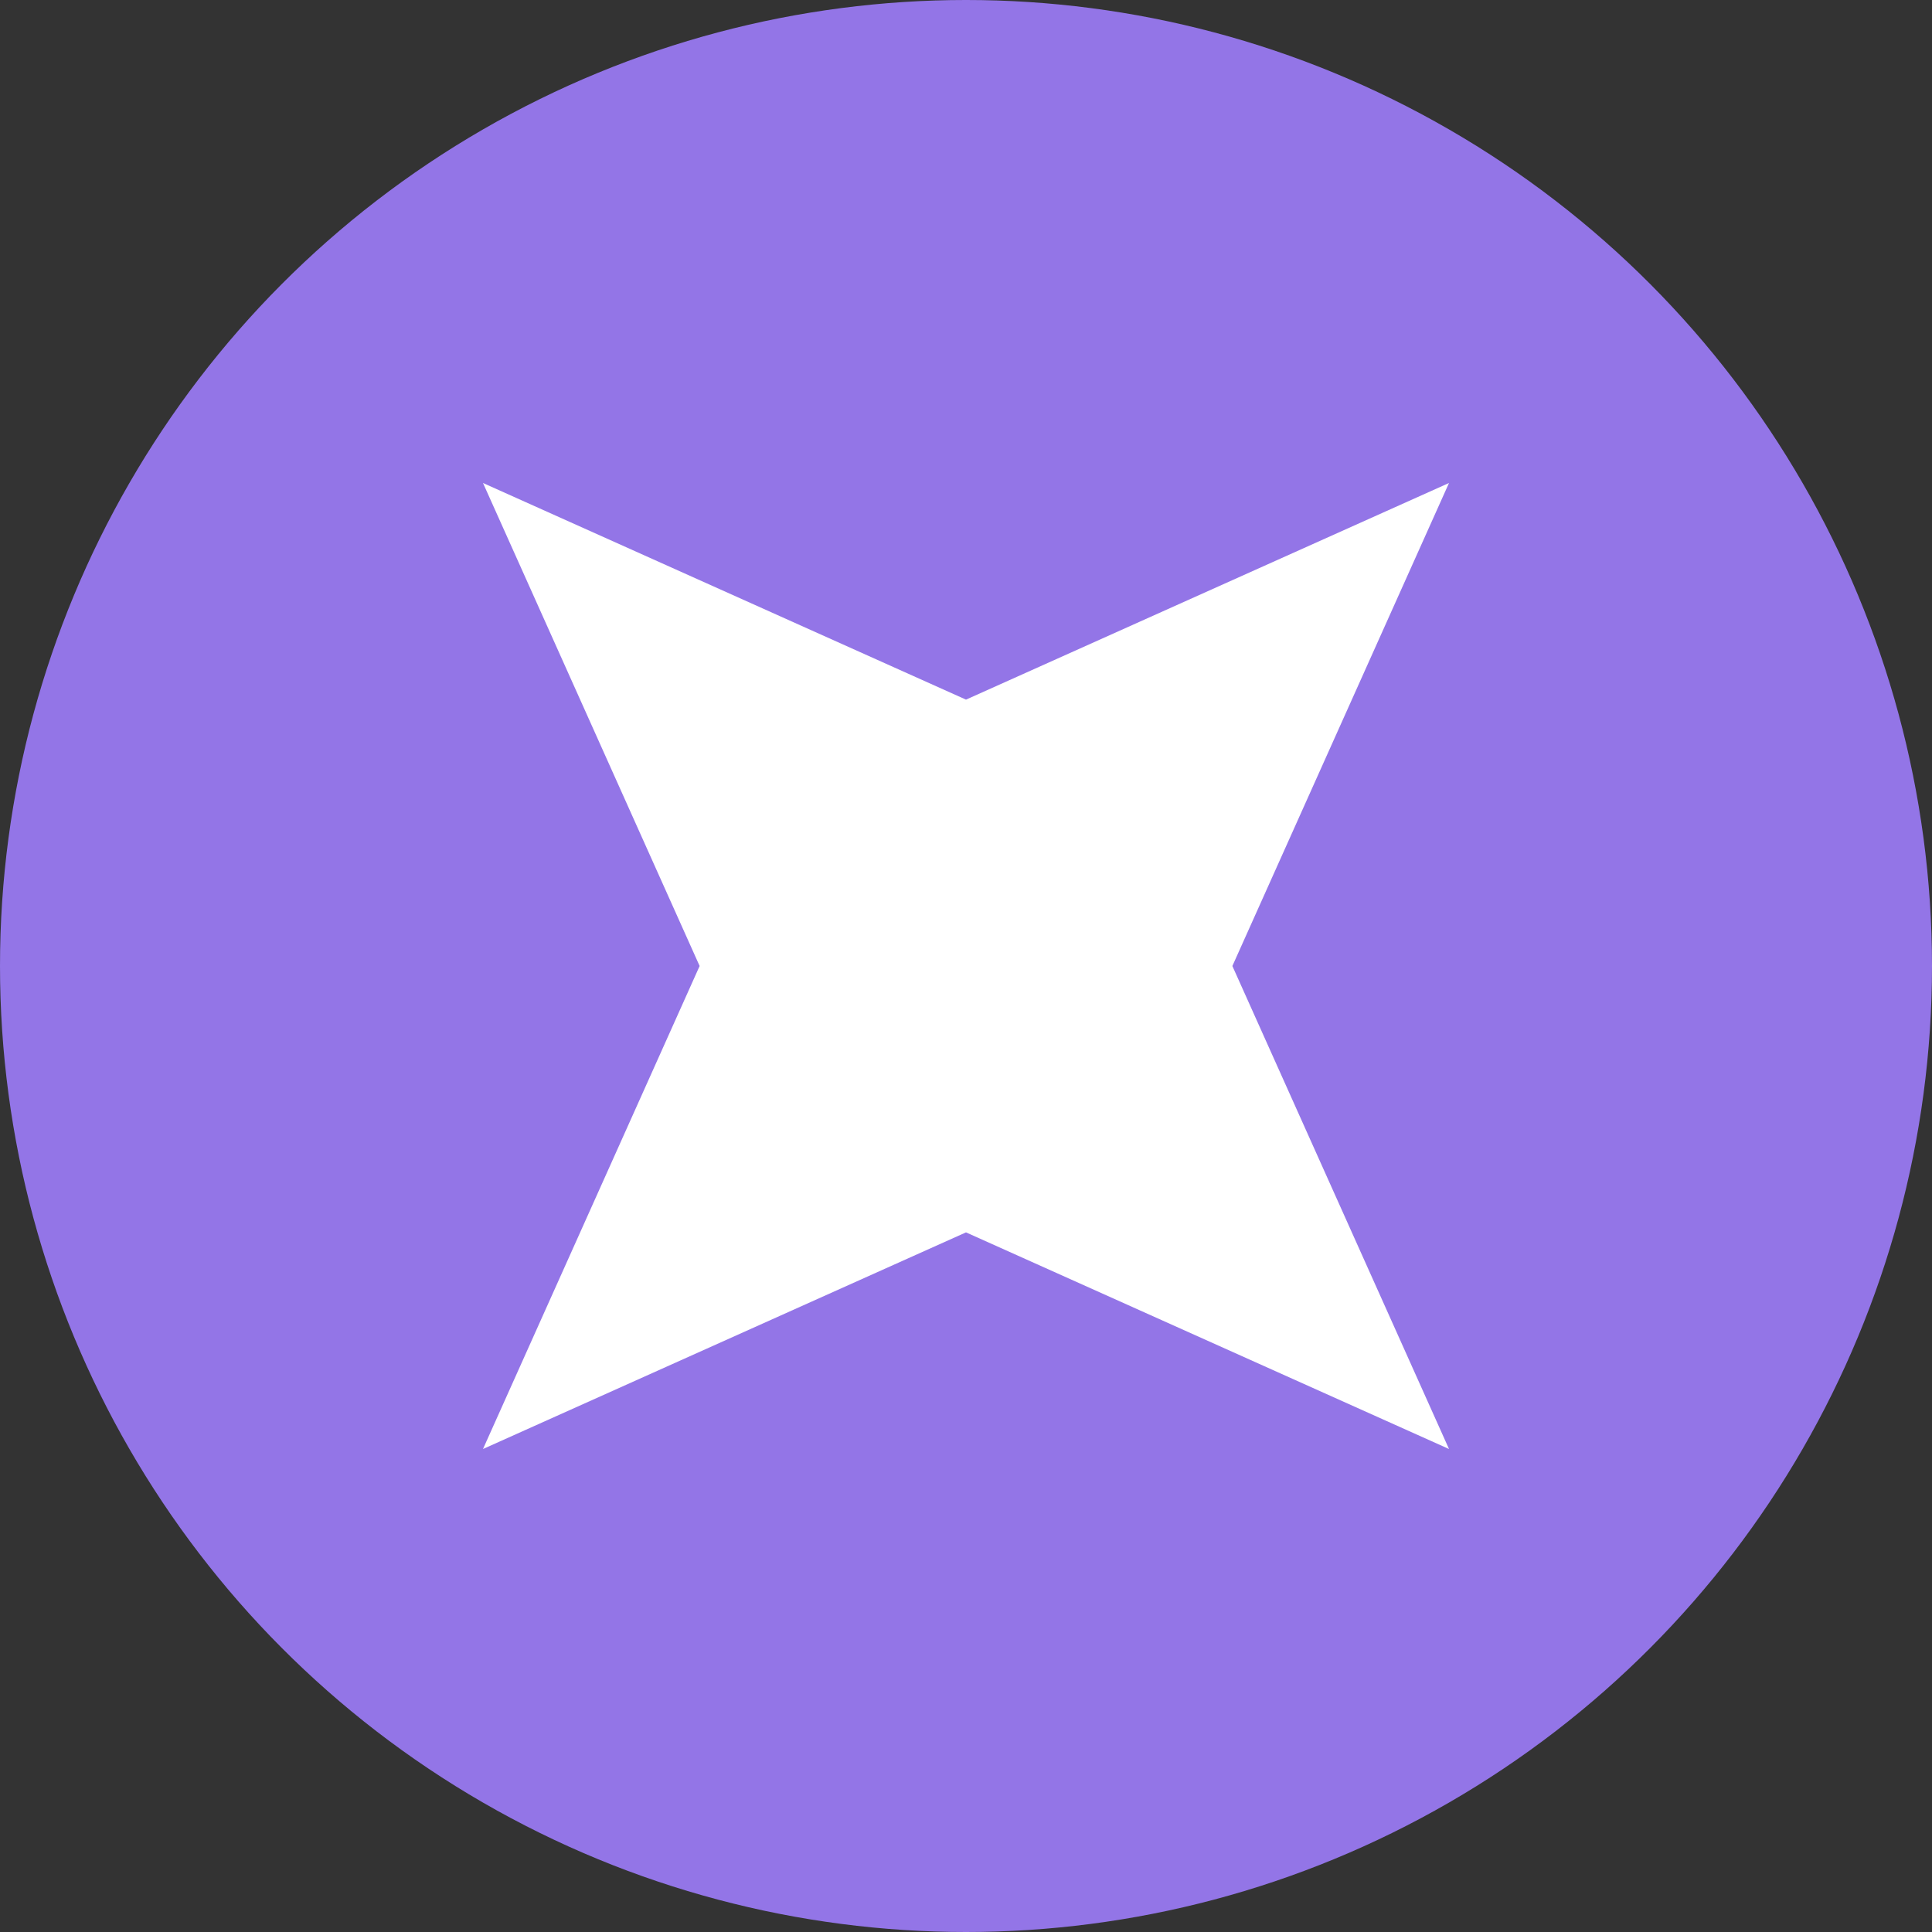
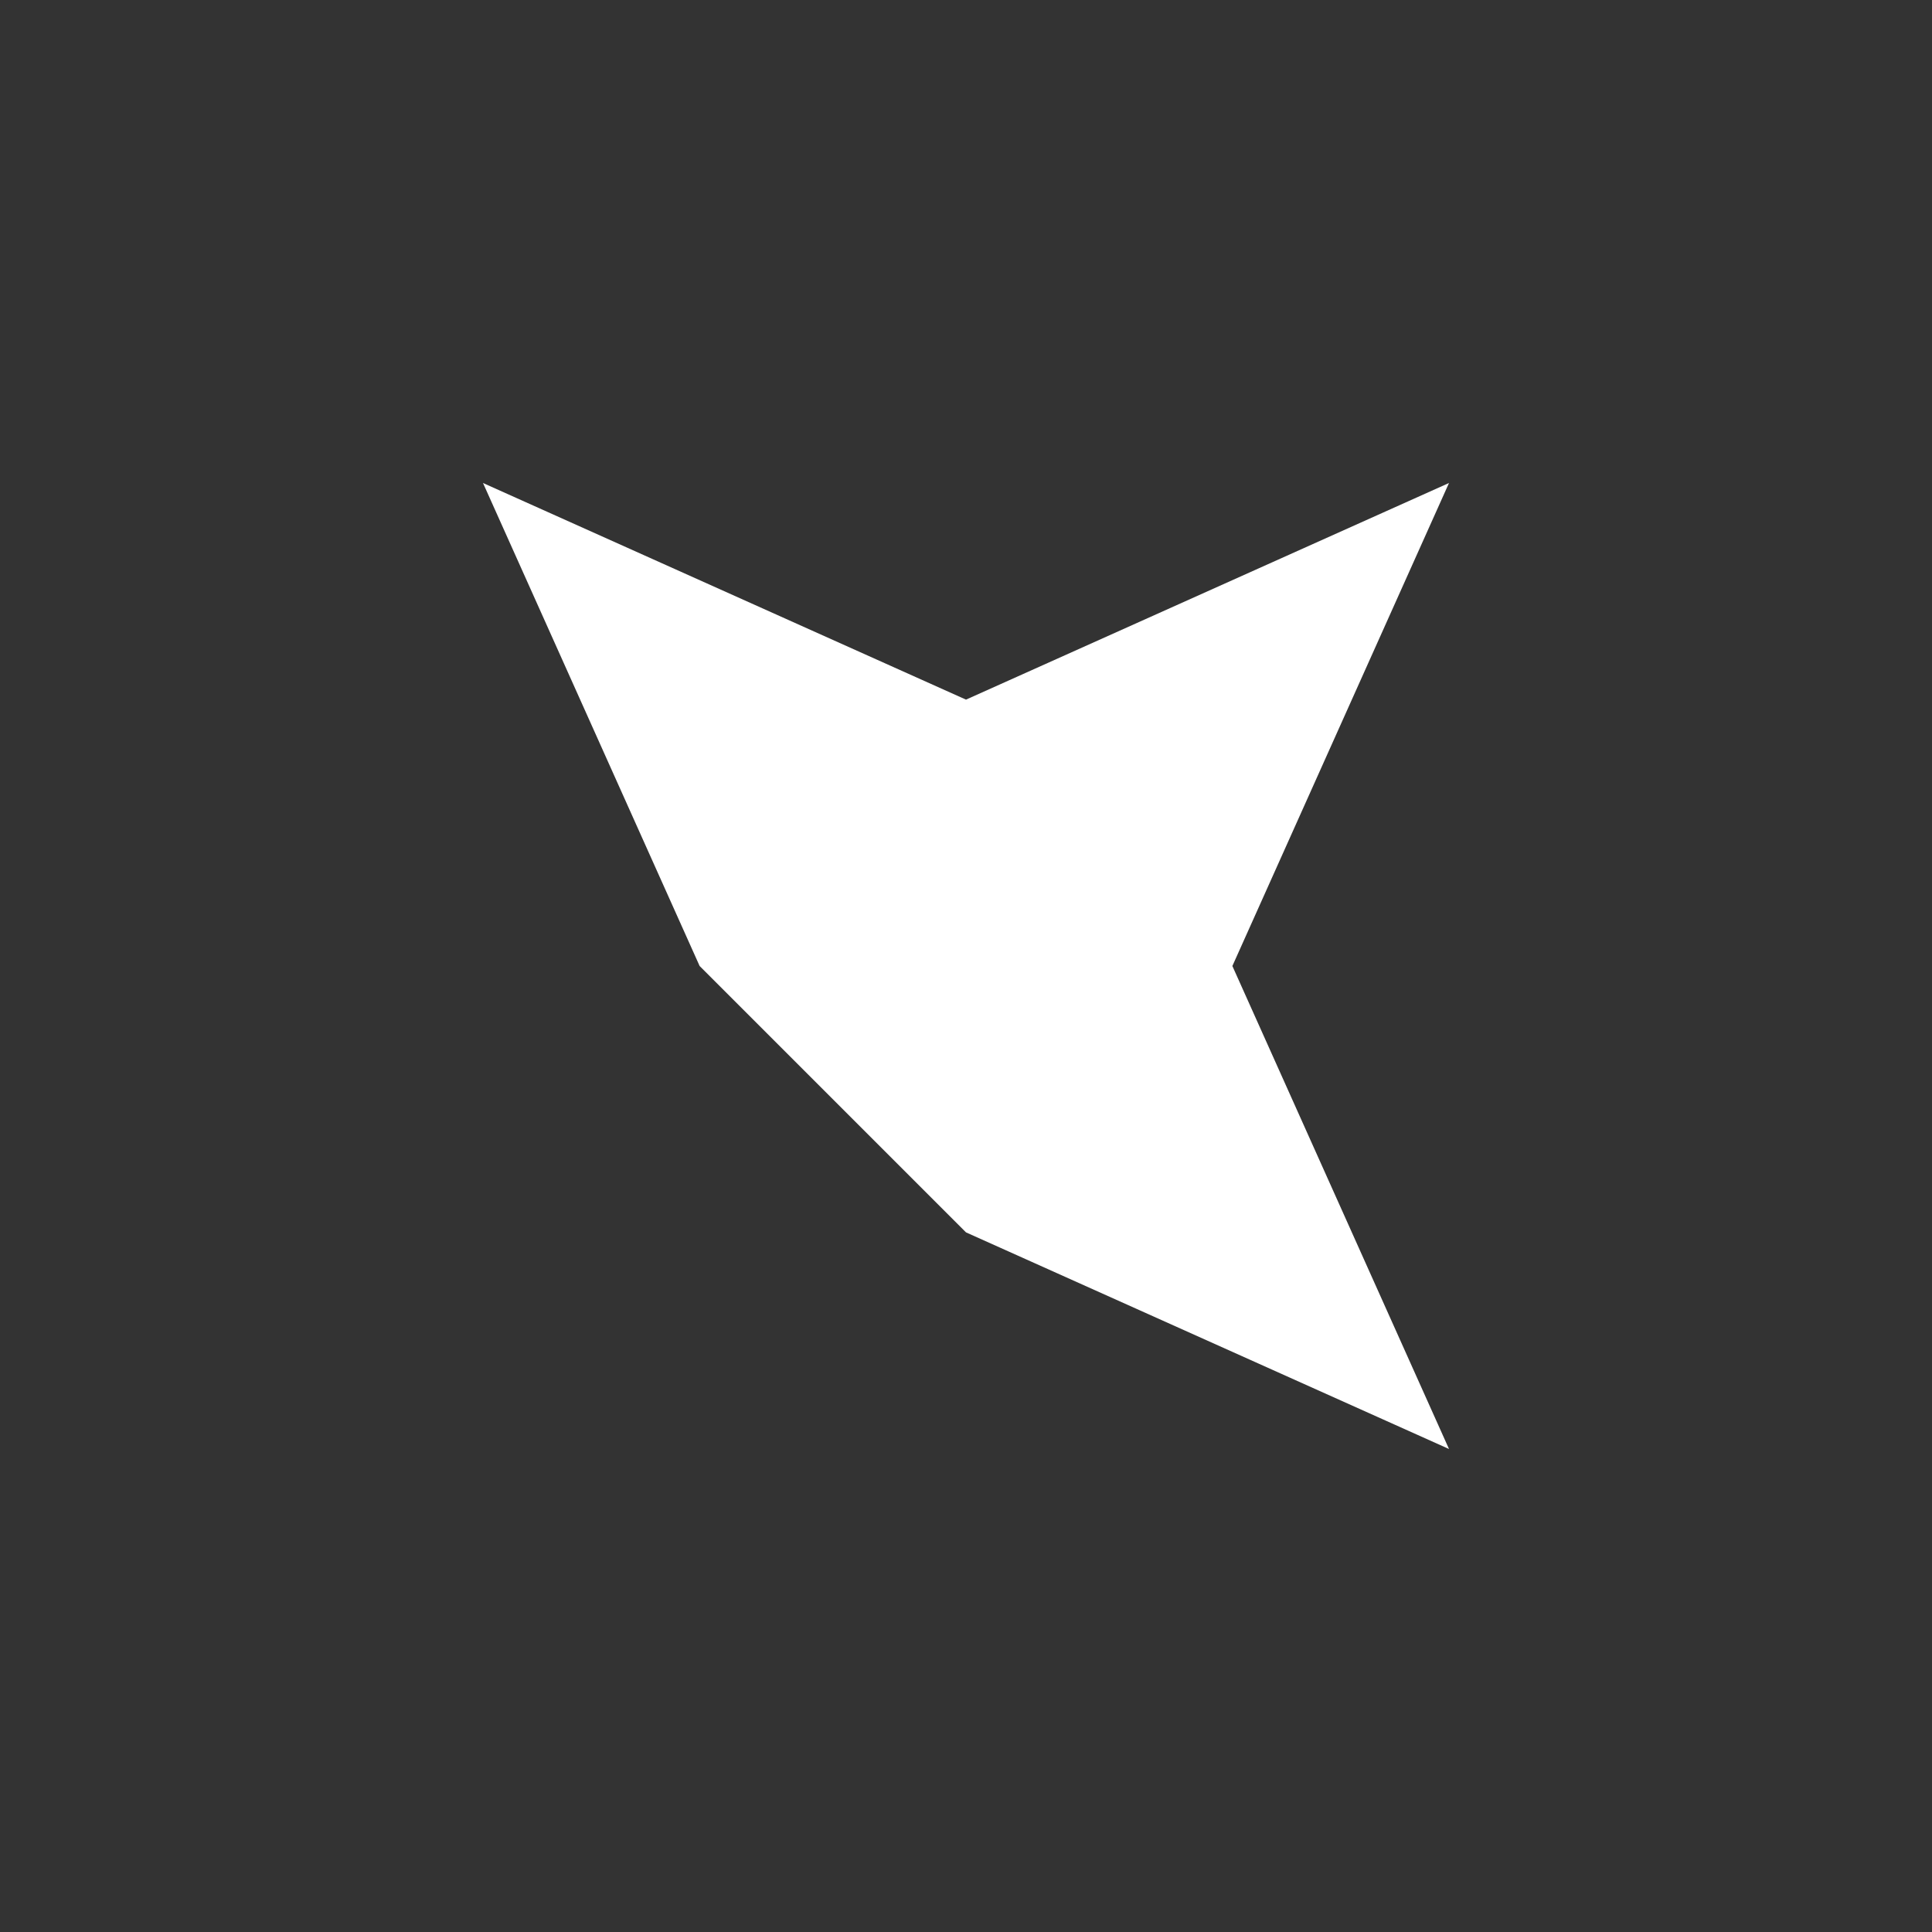
<svg xmlns="http://www.w3.org/2000/svg" width="32" height="32" viewBox="0 0 32 32" fill="none">
  <rect x="0" y="0" width="32" height="32" fill="#333333" stroke="none" />
-   <circle cx="16" cy="16" r="16" fill="#9375E7" />
-   <path d="M24 8L20.412 16L24 24L16 20.412L8 24L11.588 16L8 8L16 11.588L24 8Z" fill="white" />
+   <path d="M24 8L20.412 16L24 24L16 20.412L11.588 16L8 8L16 11.588L24 8Z" fill="white" />
</svg>